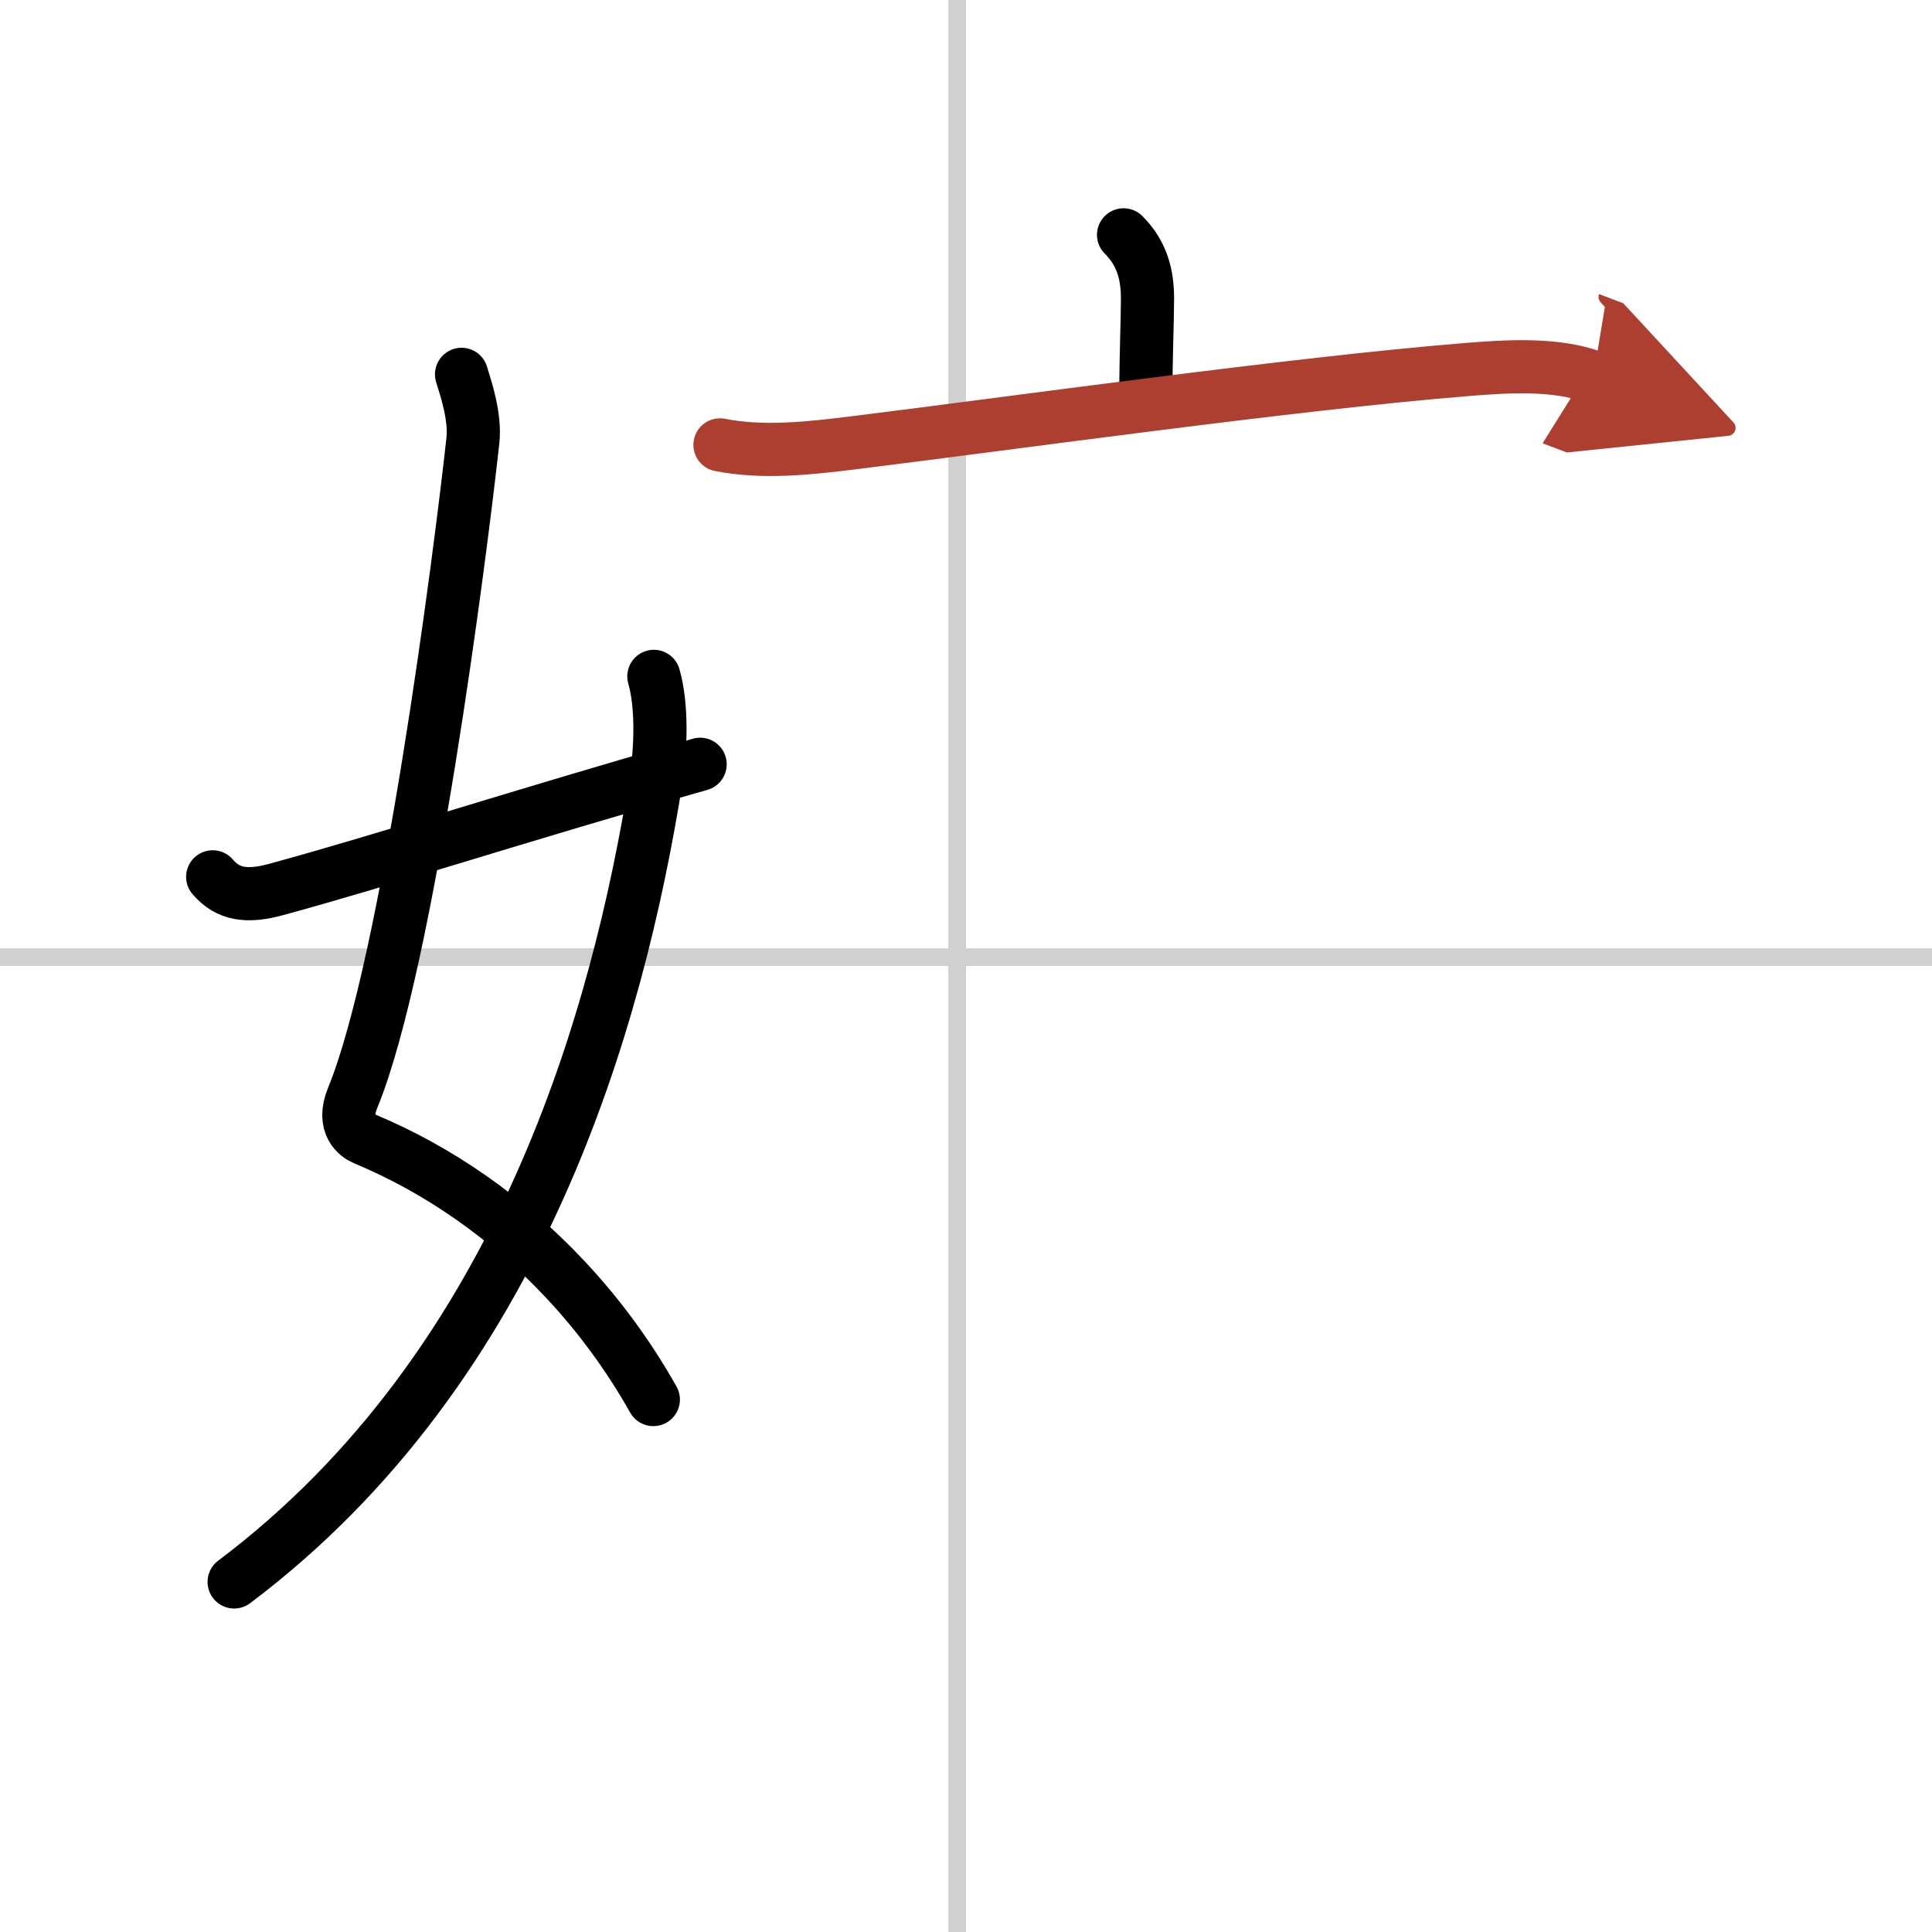
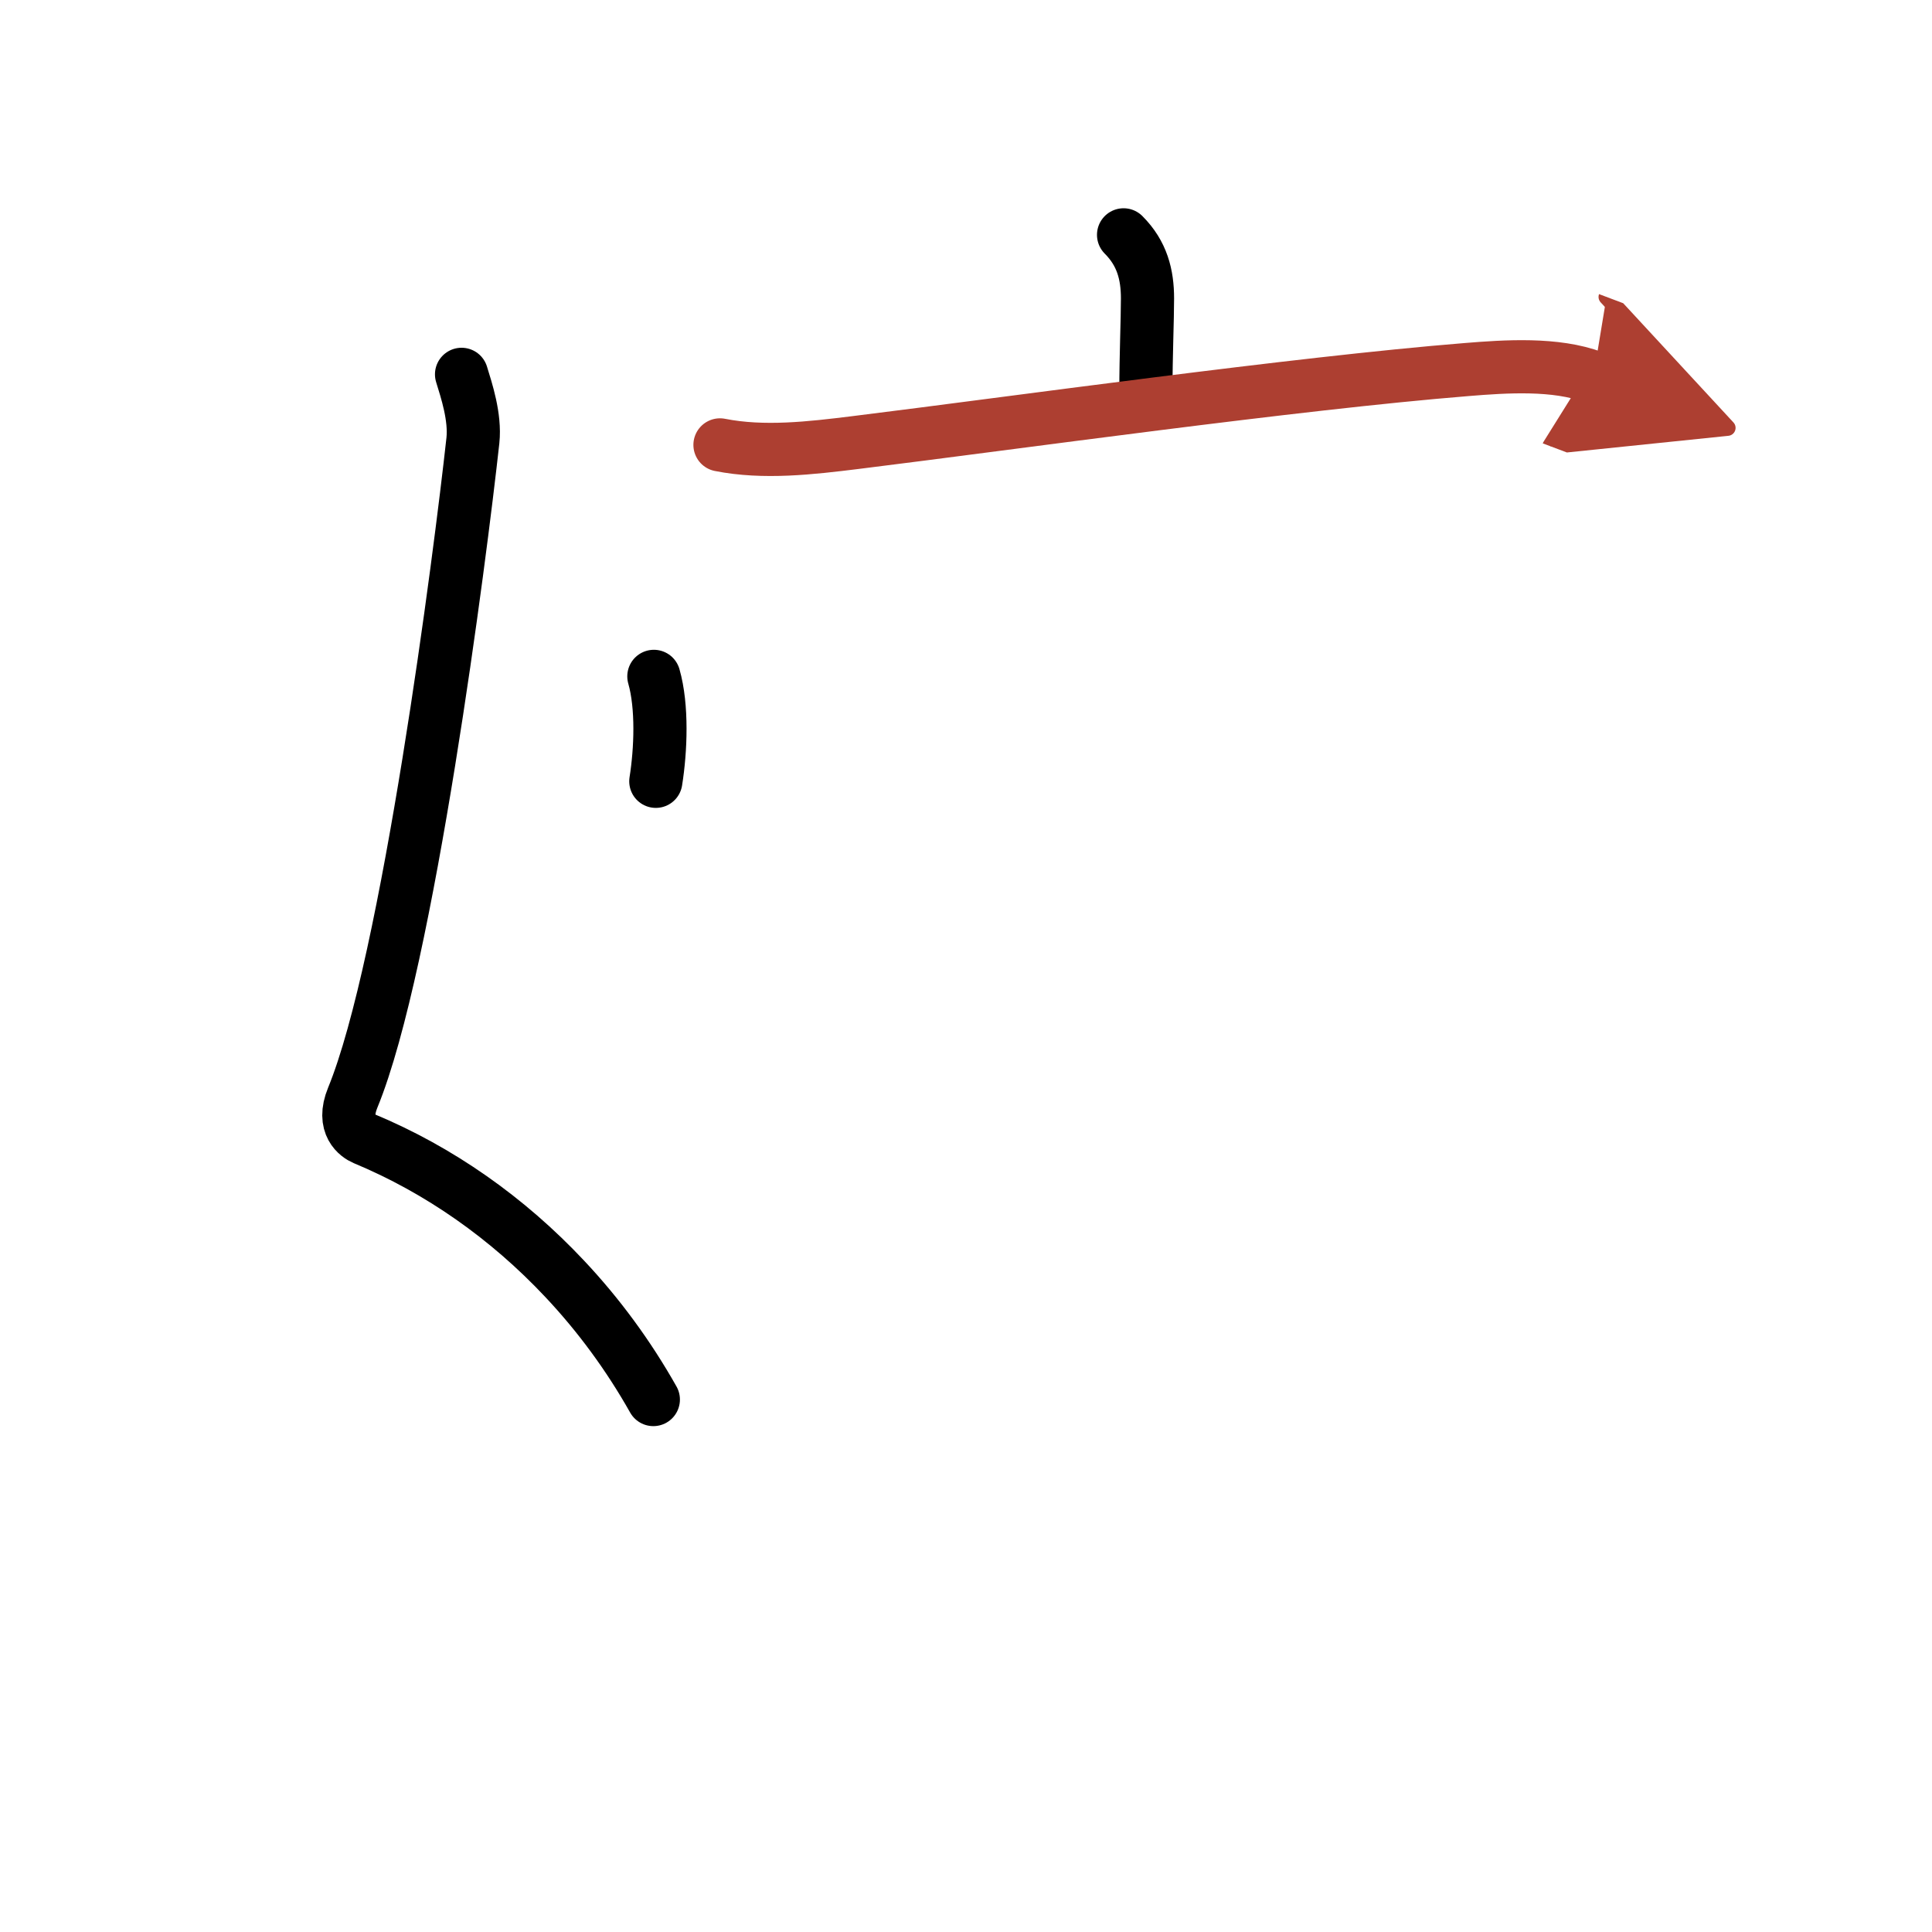
<svg xmlns="http://www.w3.org/2000/svg" width="400" height="400" viewBox="0 0 109 109">
  <defs>
    <marker id="a" markerWidth="4" orient="auto" refX="1" refY="5" viewBox="0 0 10 10">
      <polyline points="0 0 10 5 0 10 1 5" fill="#ad3f31" stroke="#ad3f31" />
    </marker>
  </defs>
  <g fill="none" stroke="#000" stroke-linecap="round" stroke-linejoin="round" stroke-width="3">
    <rect width="100%" height="100%" fill="#fff" stroke="#fff" />
-     <line x1="54" x2="54" y2="109" stroke="#d0d0d0" stroke-width="1" />
-     <line x2="109" y1="54" y2="54" stroke="#d0d0d0" stroke-width="1" />
    <path d="m26.04 21.12c0.28 0.91 0.78 2.41 0.64 3.73-0.71 6.49-3.66 29.49-6.78 37.08-0.64 1.56 0.29 2.16 0.64 2.31 4.25 1.77 8.1 4.48 11.32 7.91 1.91 2.03 3.59 4.31 5 6.81" />
-     <path d="M36.89,38.16c0.49,1.71,0.39,4.16,0.11,5.92C34.88,57.25,29.5,77,13.21,89.25" />
-     <path d="M12,49.47c0.88,1.03,1.98,1.15,3.59,0.71C21.75,48.5,29,46.12,39.5,43.12" />
+     <path d="M36.89,38.16c0.49,1.71,0.39,4.16,0.11,5.92" />
    <path d="m63.39 13.25c1.05 1.05 1.35 2.25 1.35 3.59 0 1.16-0.09 3.28-0.09 5.18" />
    <path d="m40.62 25.1c2.47 0.49 5.12 0.18 7.63-0.13 9.05-1.12 24.83-3.34 34.49-4.12 2.2-0.18 5.03-0.37 7.15 0.43" marker-end="url(#a)" stroke="#ad3f31" />
  </g>
</svg>